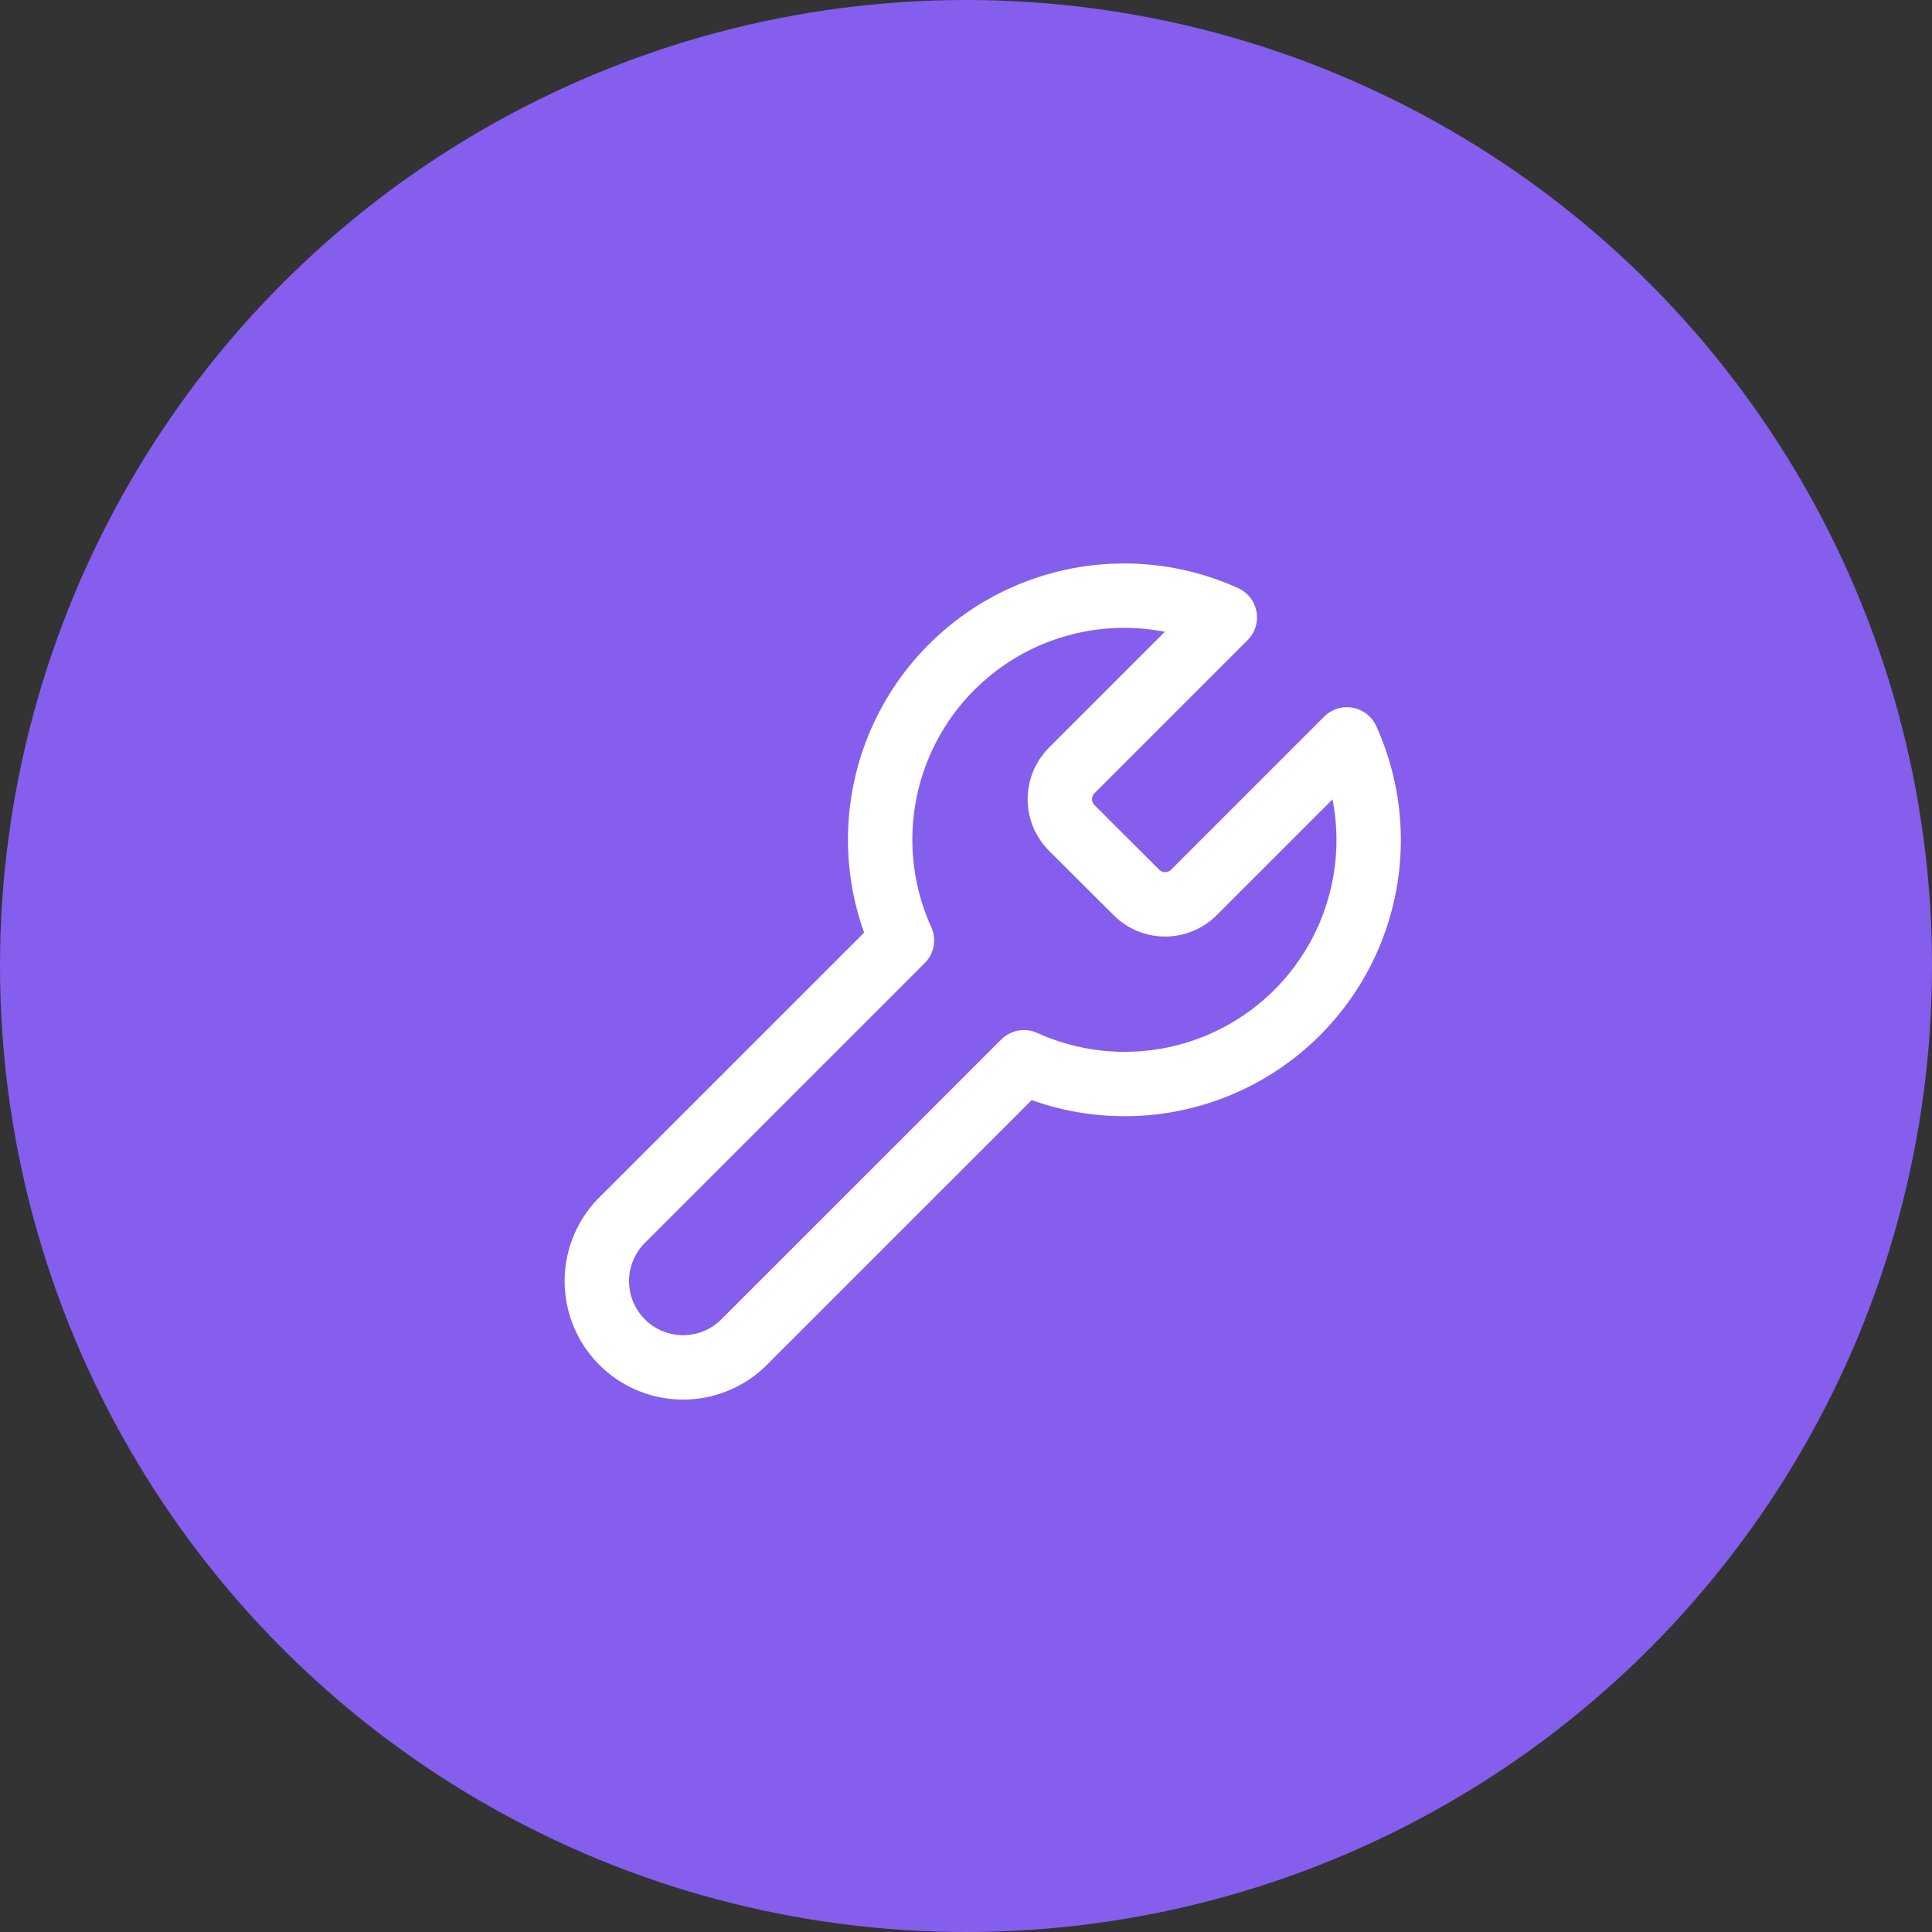
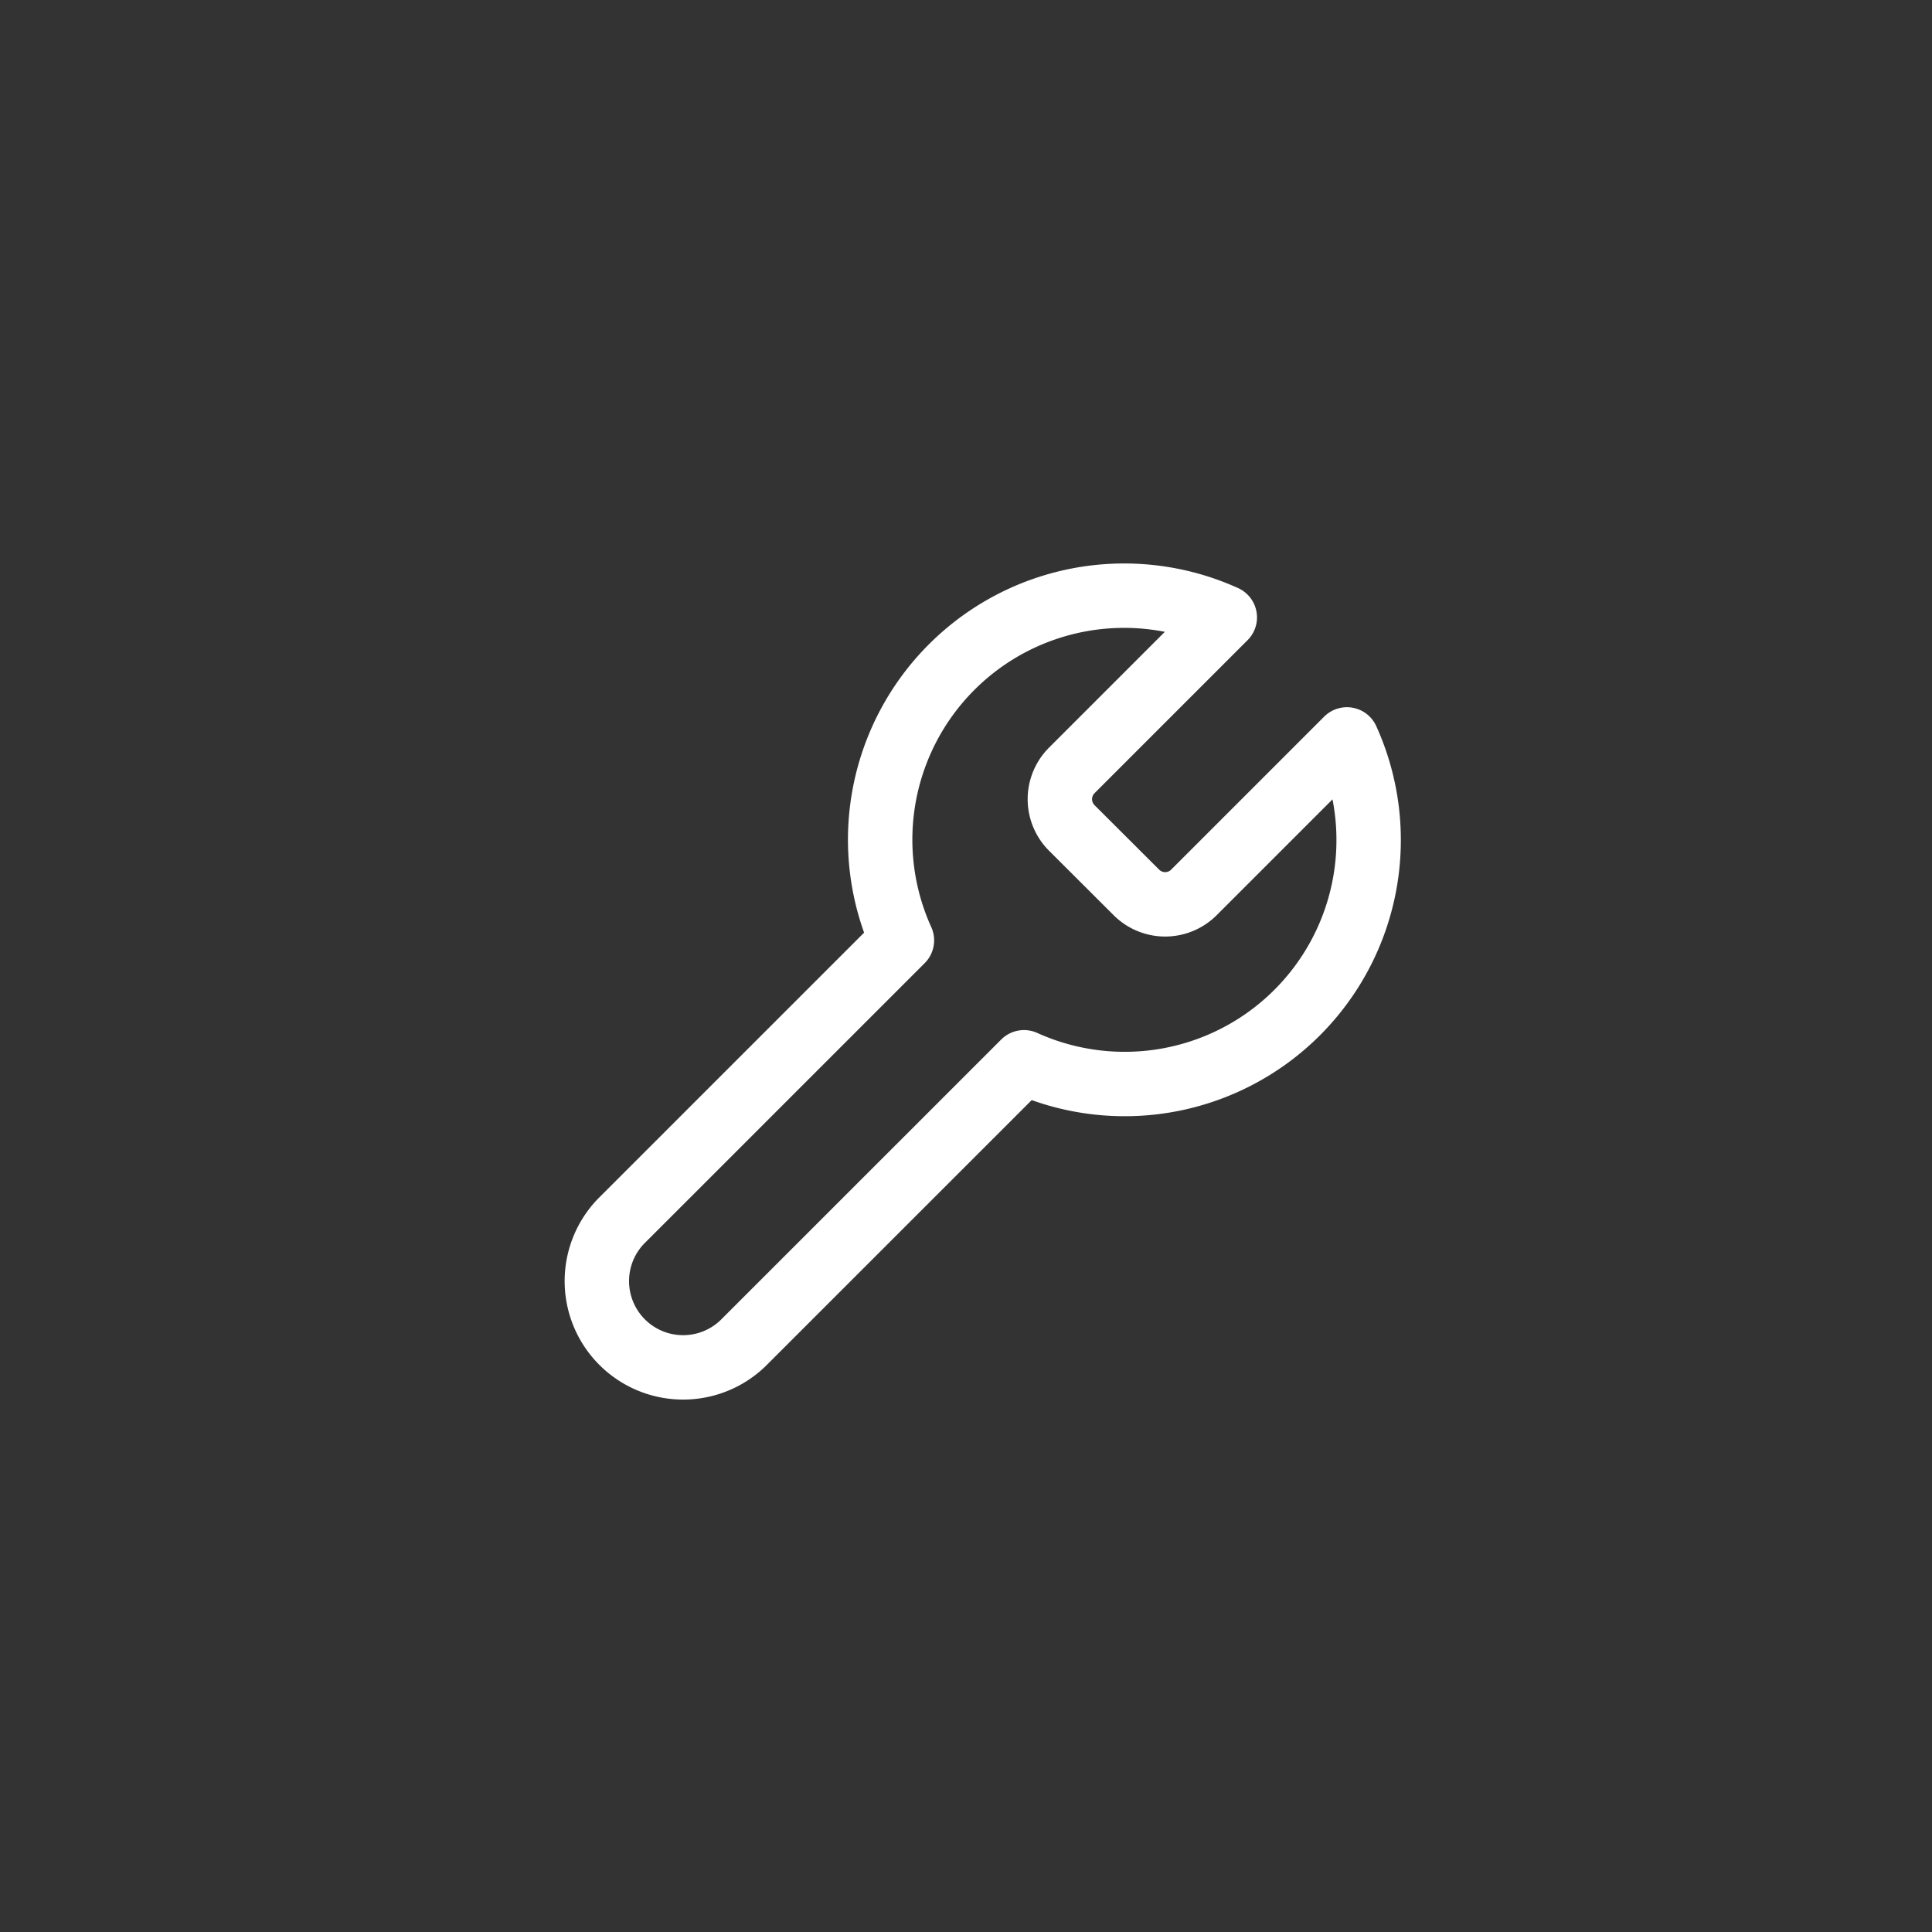
<svg xmlns="http://www.w3.org/2000/svg" width="60" height="60" viewBox="0 0 60 60">
  <rect x="0" y="0" width="60" height="60" fill="#333333" stroke="none" />
  <g id="Group_54" data-name="Group 54" transform="translate(-5 -10)">
-     <circle id="Ellipse_2" data-name="Ellipse 2" cx="30" cy="30" r="30" transform="translate(5 10)" fill="#855eee" />
-     <path id="Path_4" data-name="Path 4" d="M17.775,7.431a1.263,1.263,0,0,0,0,1.768L19.8,11.22a1.263,1.263,0,0,0,1.768,0l4.761-4.761A7.577,7.577,0,0,1,16.3,16.486L7.572,25.212a2.679,2.679,0,0,1-3.788-3.788L12.509,12.7A7.577,7.577,0,0,1,22.536,2.67L17.788,7.418Z" transform="translate(20.501 26.504)" fill="none" stroke="#fff" stroke-linecap="round" stroke-linejoin="round" stroke-width="2" />
+     <path id="Path_4" data-name="Path 4" d="M17.775,7.431a1.263,1.263,0,0,0,0,1.768L19.8,11.22a1.263,1.263,0,0,0,1.768,0l4.761-4.761A7.577,7.577,0,0,1,16.3,16.486L7.572,25.212a2.679,2.679,0,0,1-3.788-3.788L12.509,12.7A7.577,7.577,0,0,1,22.536,2.67L17.788,7.418" transform="translate(20.501 26.504)" fill="none" stroke="#fff" stroke-linecap="round" stroke-linejoin="round" stroke-width="2" />
  </g>
</svg>